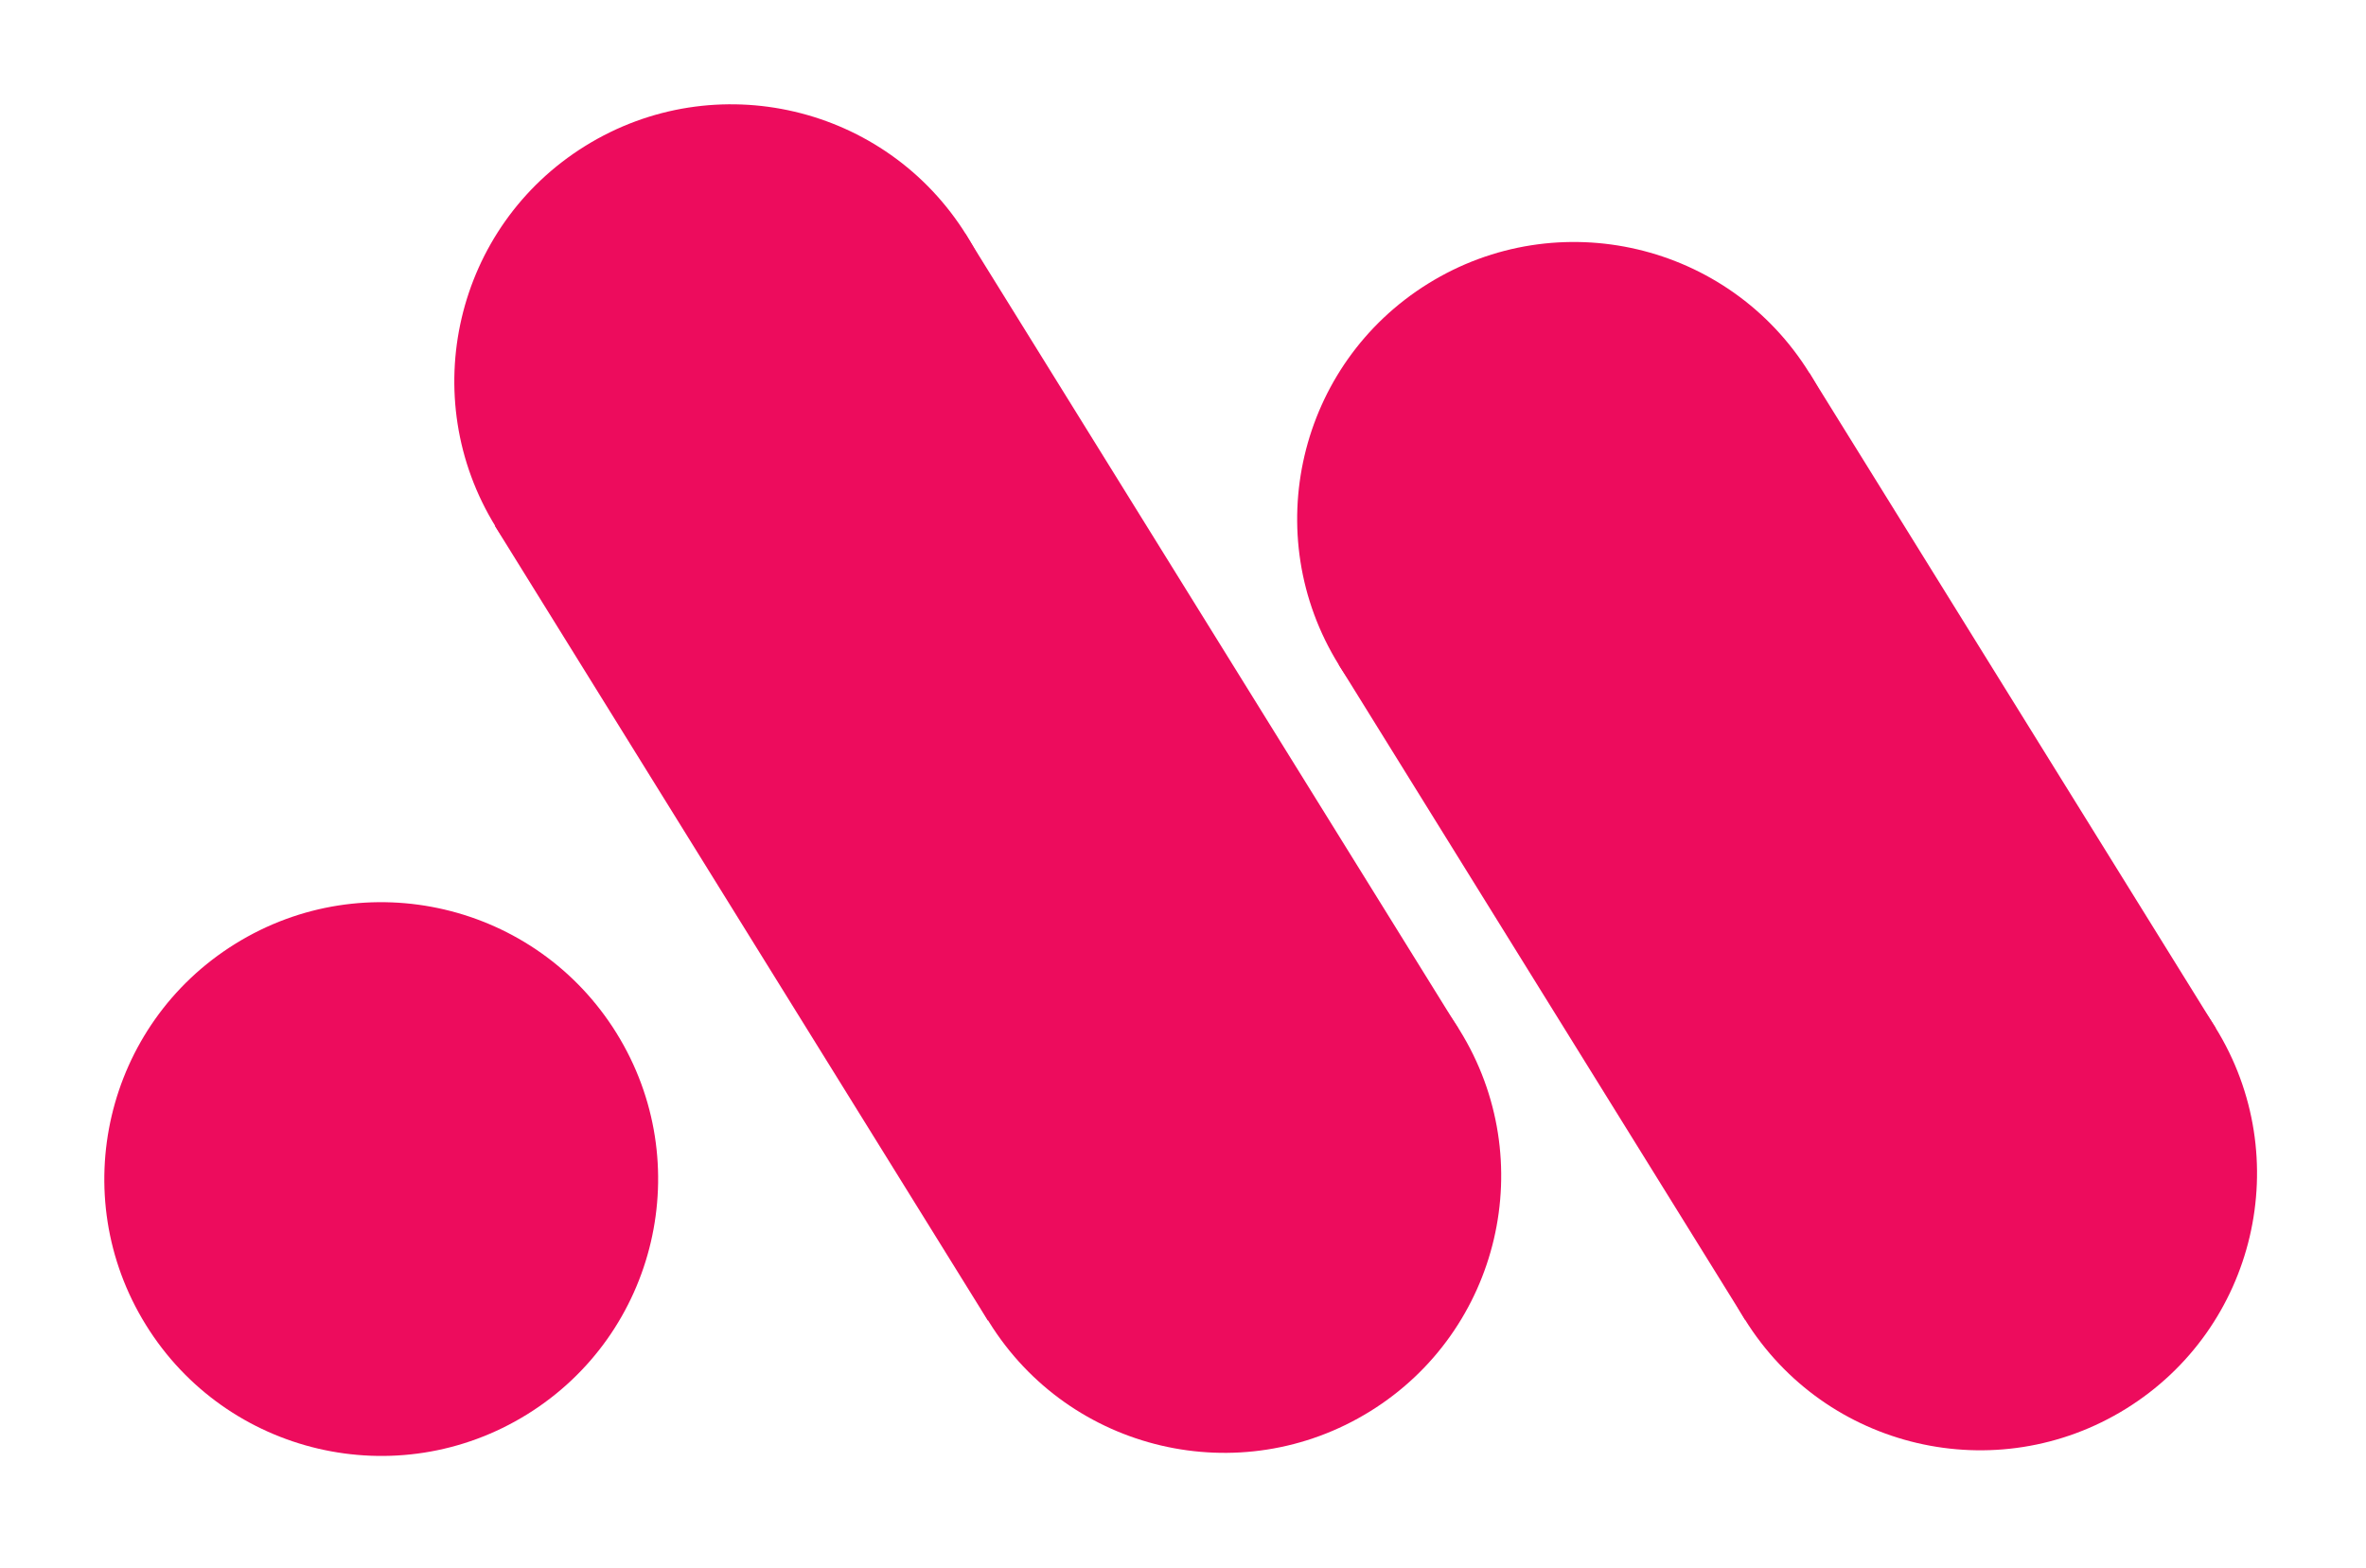
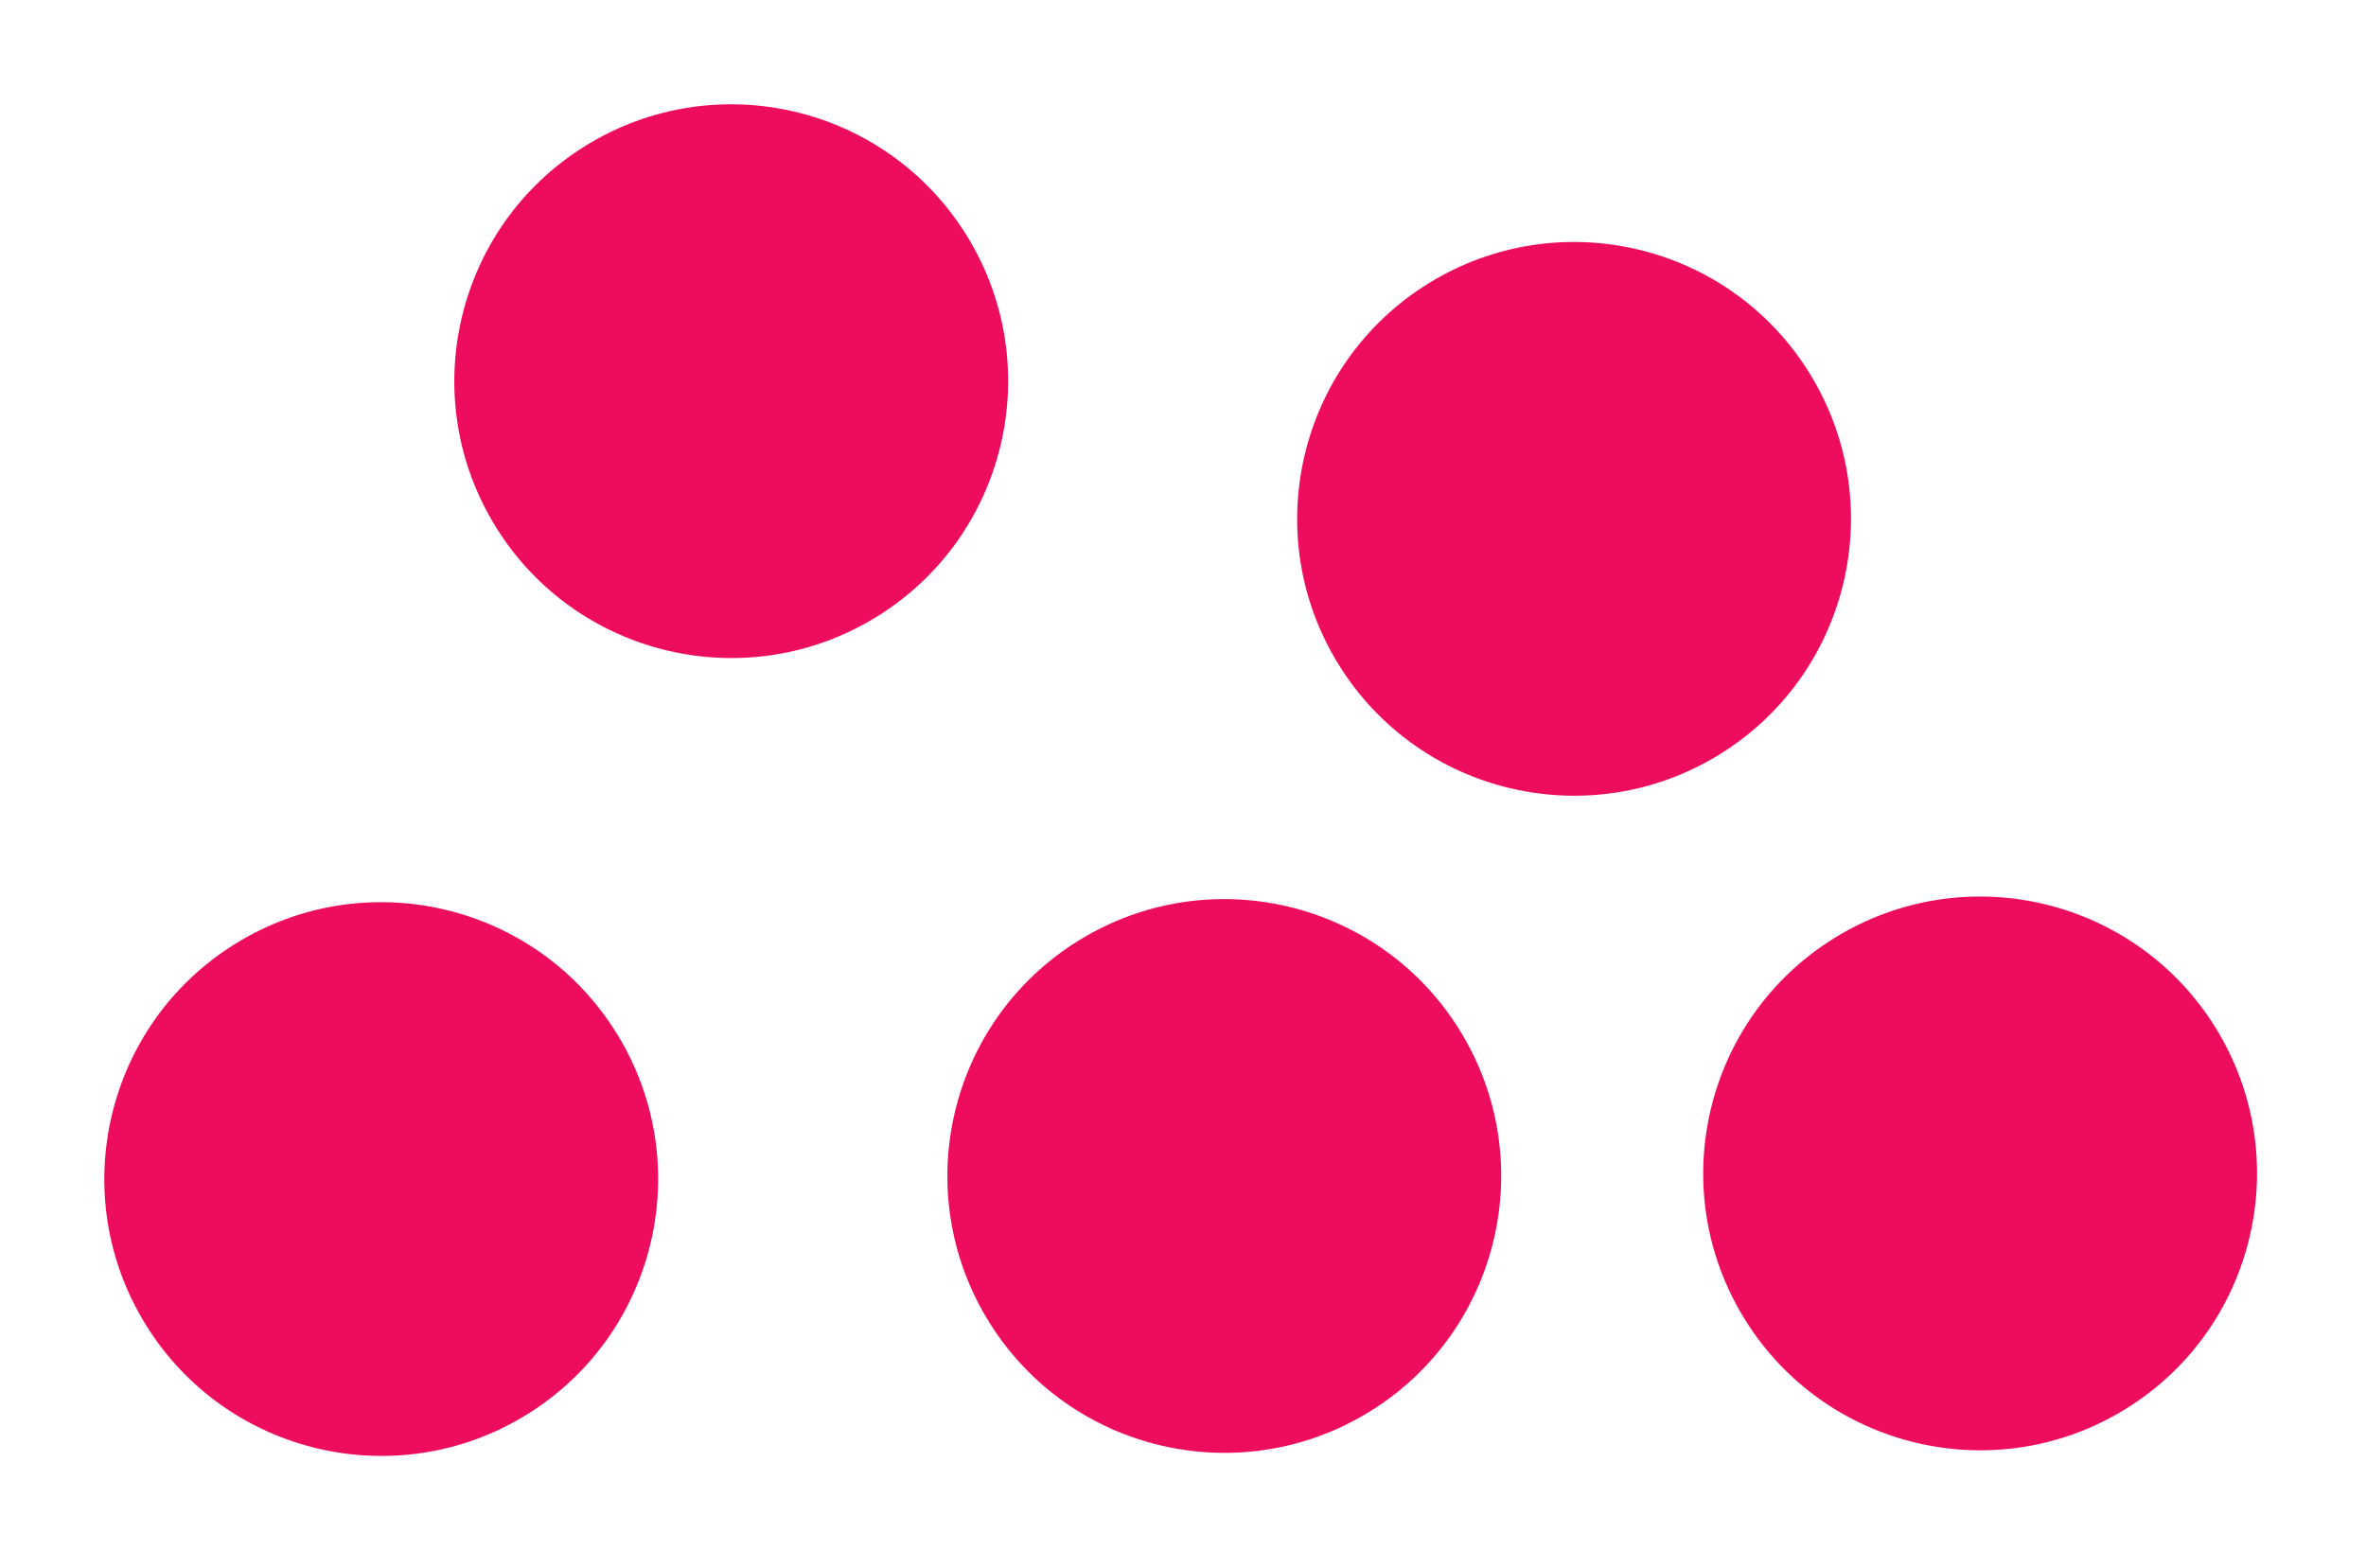
<svg xmlns="http://www.w3.org/2000/svg" width="86" height="57" viewBox="0 0 86 57" fill="none">
  <circle cx="57.215" cy="18.862" r="10.064" transform="rotate(-31.809 57.215 18.862)" fill="#ED0C5D" />
  <circle cx="71.974" cy="42.657" r="10.064" transform="rotate(-31.809 71.974 42.657)" fill="#ED0C5D" />
-   <rect x="65.767" y="13.557" width="28.025" height="20.128" transform="rotate(58.191 65.767 13.557)" fill="#ED0C5D" />
  <circle cx="26.579" cy="13.857" r="10.064" transform="rotate(-31.81 26.579 13.857)" fill="#ED0C5D" />
  <circle cx="44.501" cy="42.75" r="10.064" transform="rotate(-31.81 44.501 42.75)" fill="#ED0C5D" />
-   <rect x="35.092" y="8.502" width="34" height="20.13" transform="rotate(58.19 35.092 8.502)" fill="#ED0C5D" />
  <circle cx="13.857" cy="42.862" r="10.064" transform="rotate(-31.81 13.857 42.862)" fill="#ED0C5D" />
</svg>